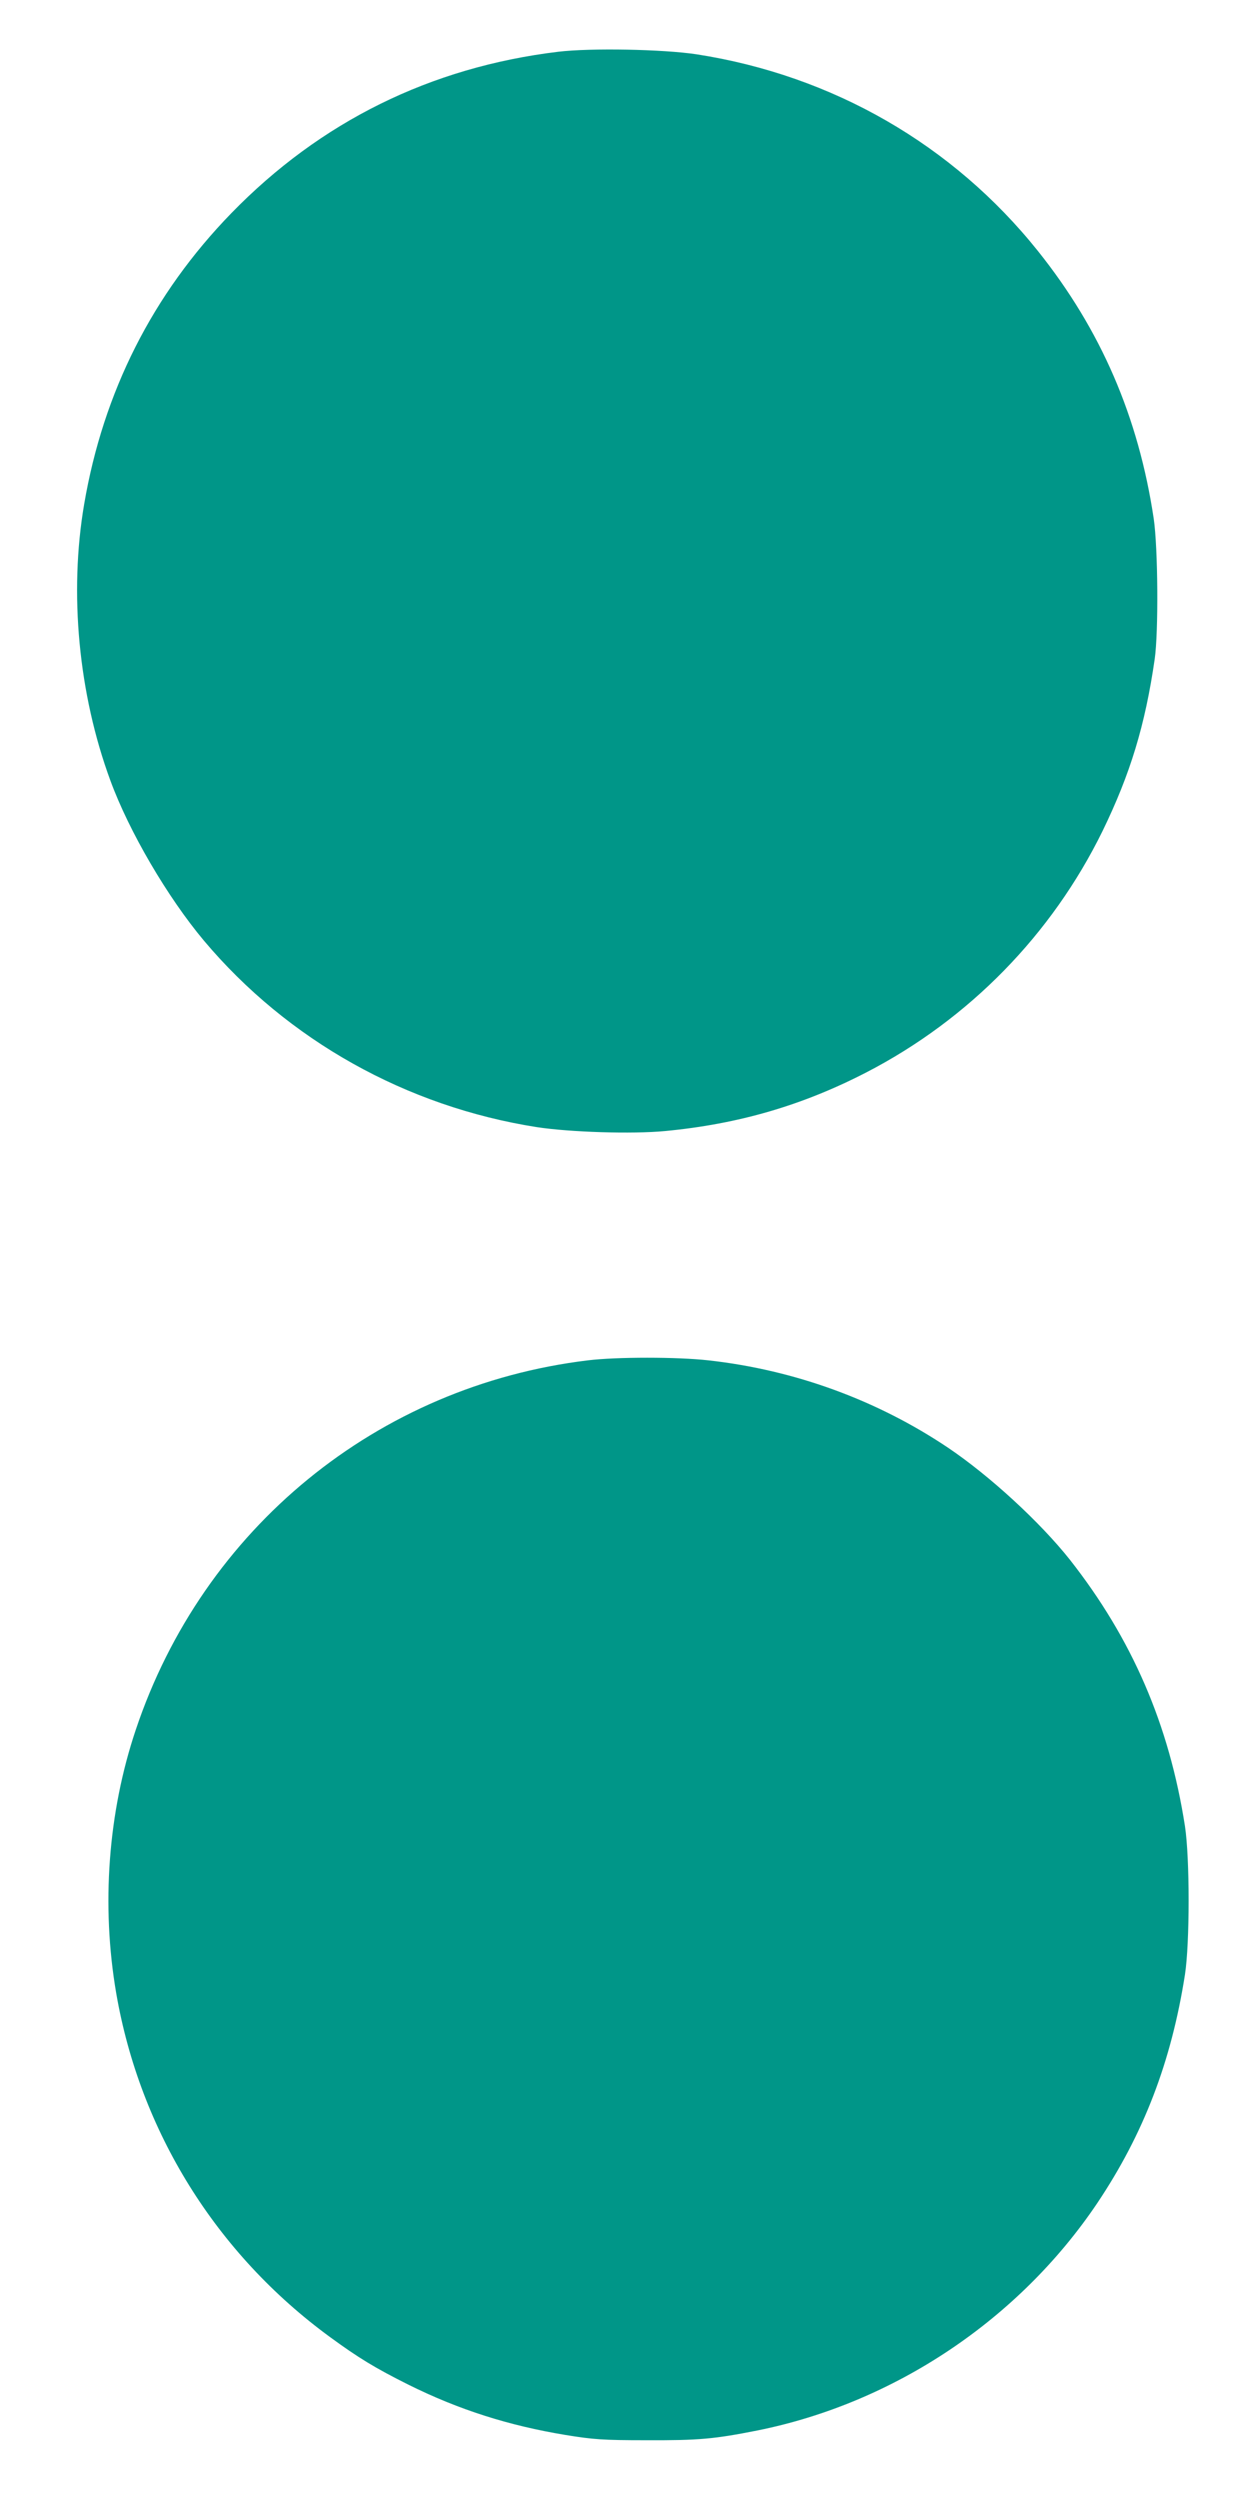
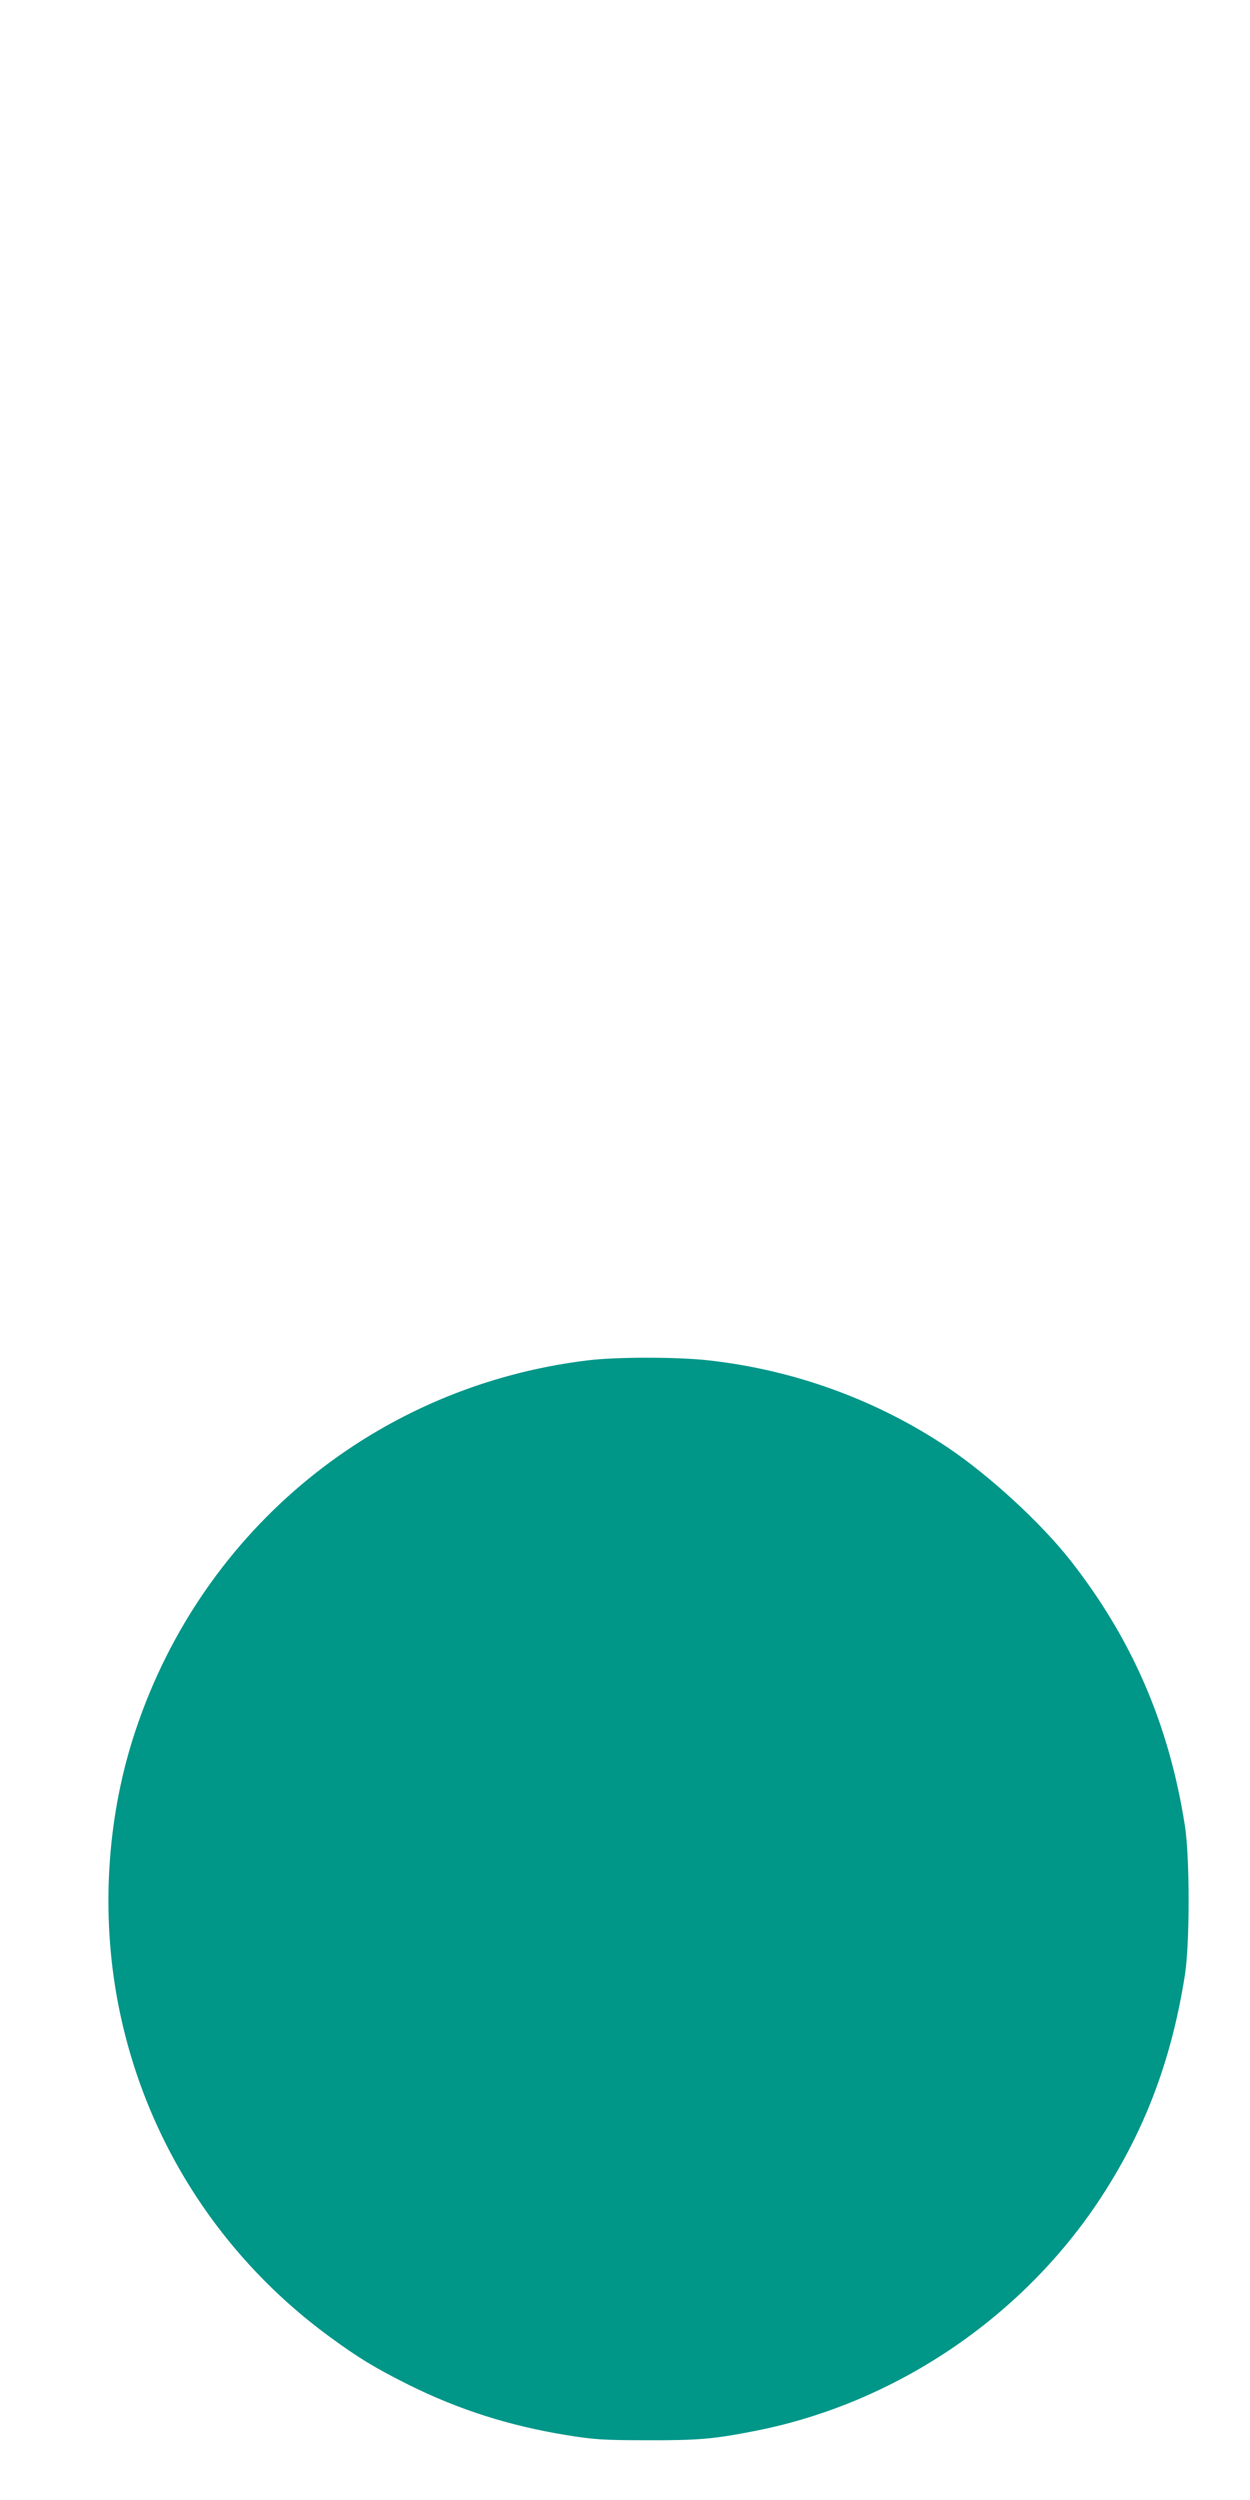
<svg xmlns="http://www.w3.org/2000/svg" version="1.0" width="640pt" height="1280pt" viewBox="0 0 640 1280" preserveAspectRatio="xMidYMid meet">
  <g transform="translate(0,1280) scale(0.1,-0.1)" fill="#009688" stroke="none">
-     <path d="M2858 12535 c-654 -79 -1218 -358 -1674 -827 -403 -415 -655 -915 -753 -1489 -78 -456 -29 -972 134 -1415 96 -262 293 -598 479 -820 429 -510 1036 -850 1705 -955 171 -26 488 -36 656 -20 378 36 705 132 1032 301 525 272 948 705 1208 1235 142 292 218 541 267 880 20 139 17 570 -5 720 -78 520 -270 966 -593 1370 -435 544 -1051 899 -1748 1007 -173 26 -541 33 -708 13z" />
    <path d="M3010 5835 c-1077 -130 -1970 -860 -2315 -1892 -142 -423 -177 -899 -100 -1348 122 -707 511 -1334 1095 -1761 145 -106 230 -158 400 -243 259 -129 515 -210 805 -258 142 -23 189 -27 415 -27 268 -1 346 6 568 50 701 141 1339 568 1740 1164 237 354 379 723 449 1170 25 163 25 596 0 760 -81 521 -271 959 -589 1364 -153 193 -411 430 -623 573 -363 244 -786 399 -1228 448 -159 18 -471 18 -617 0z" />
  </g>
</svg>